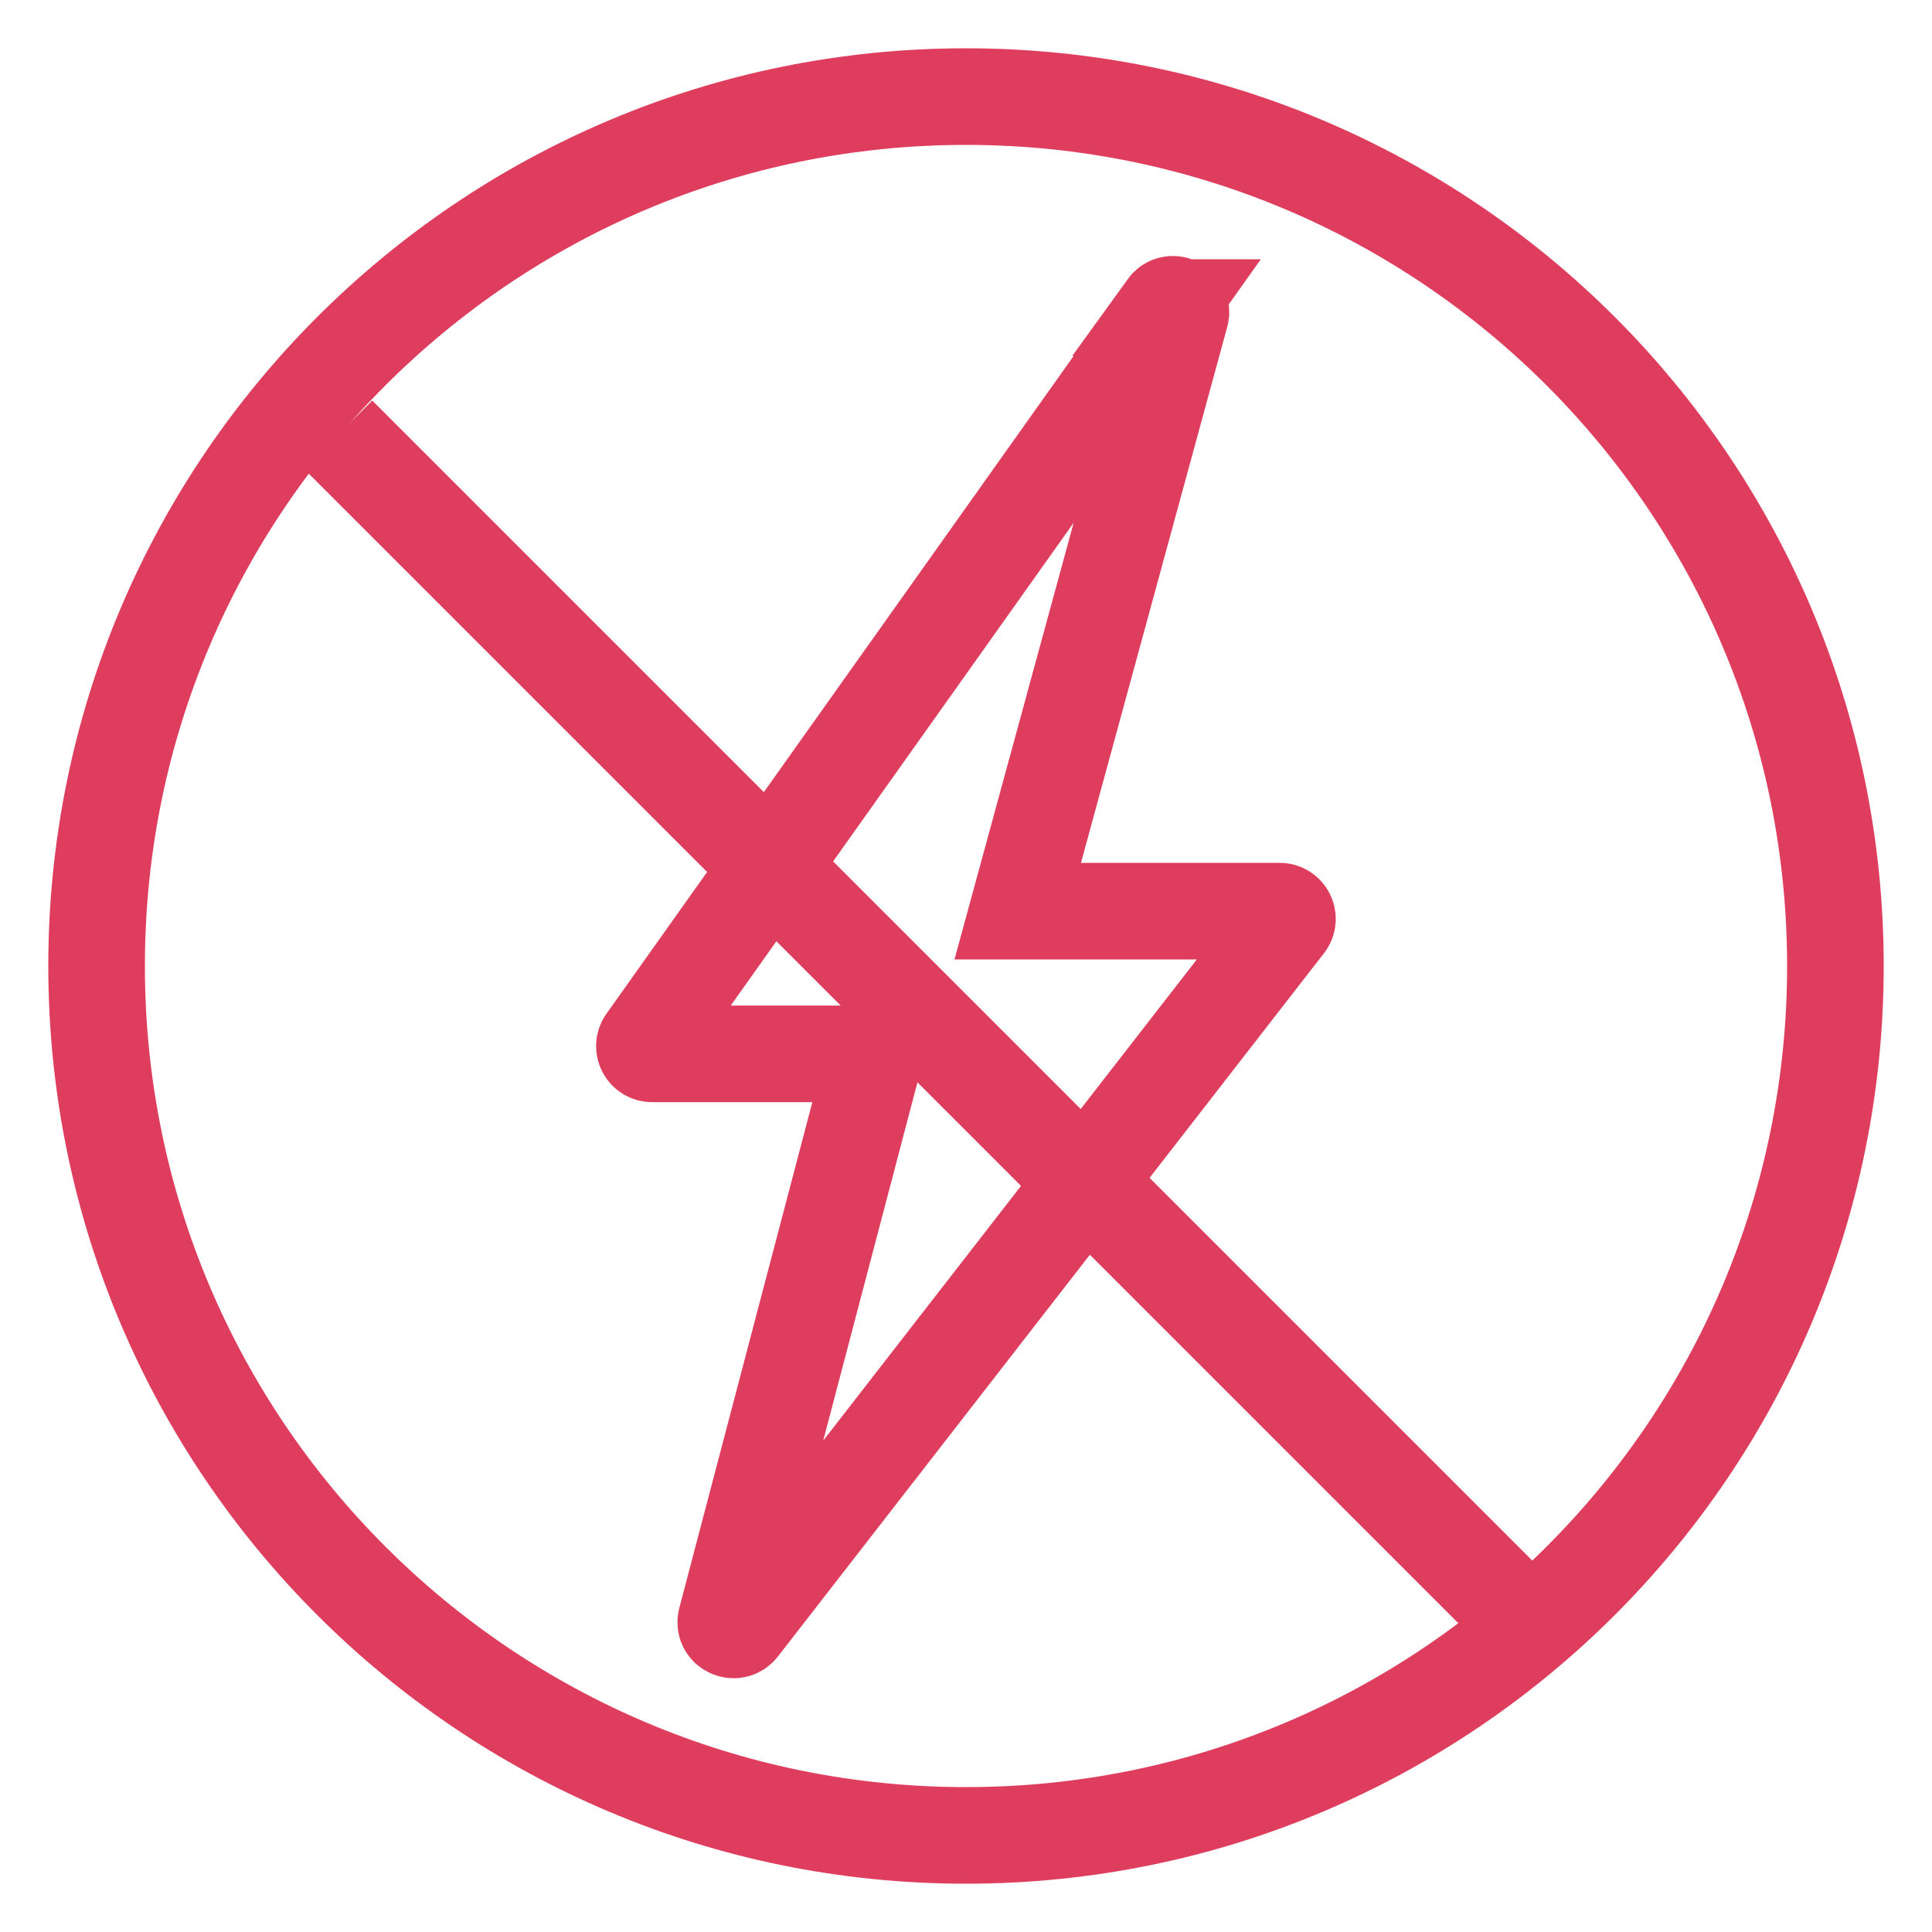
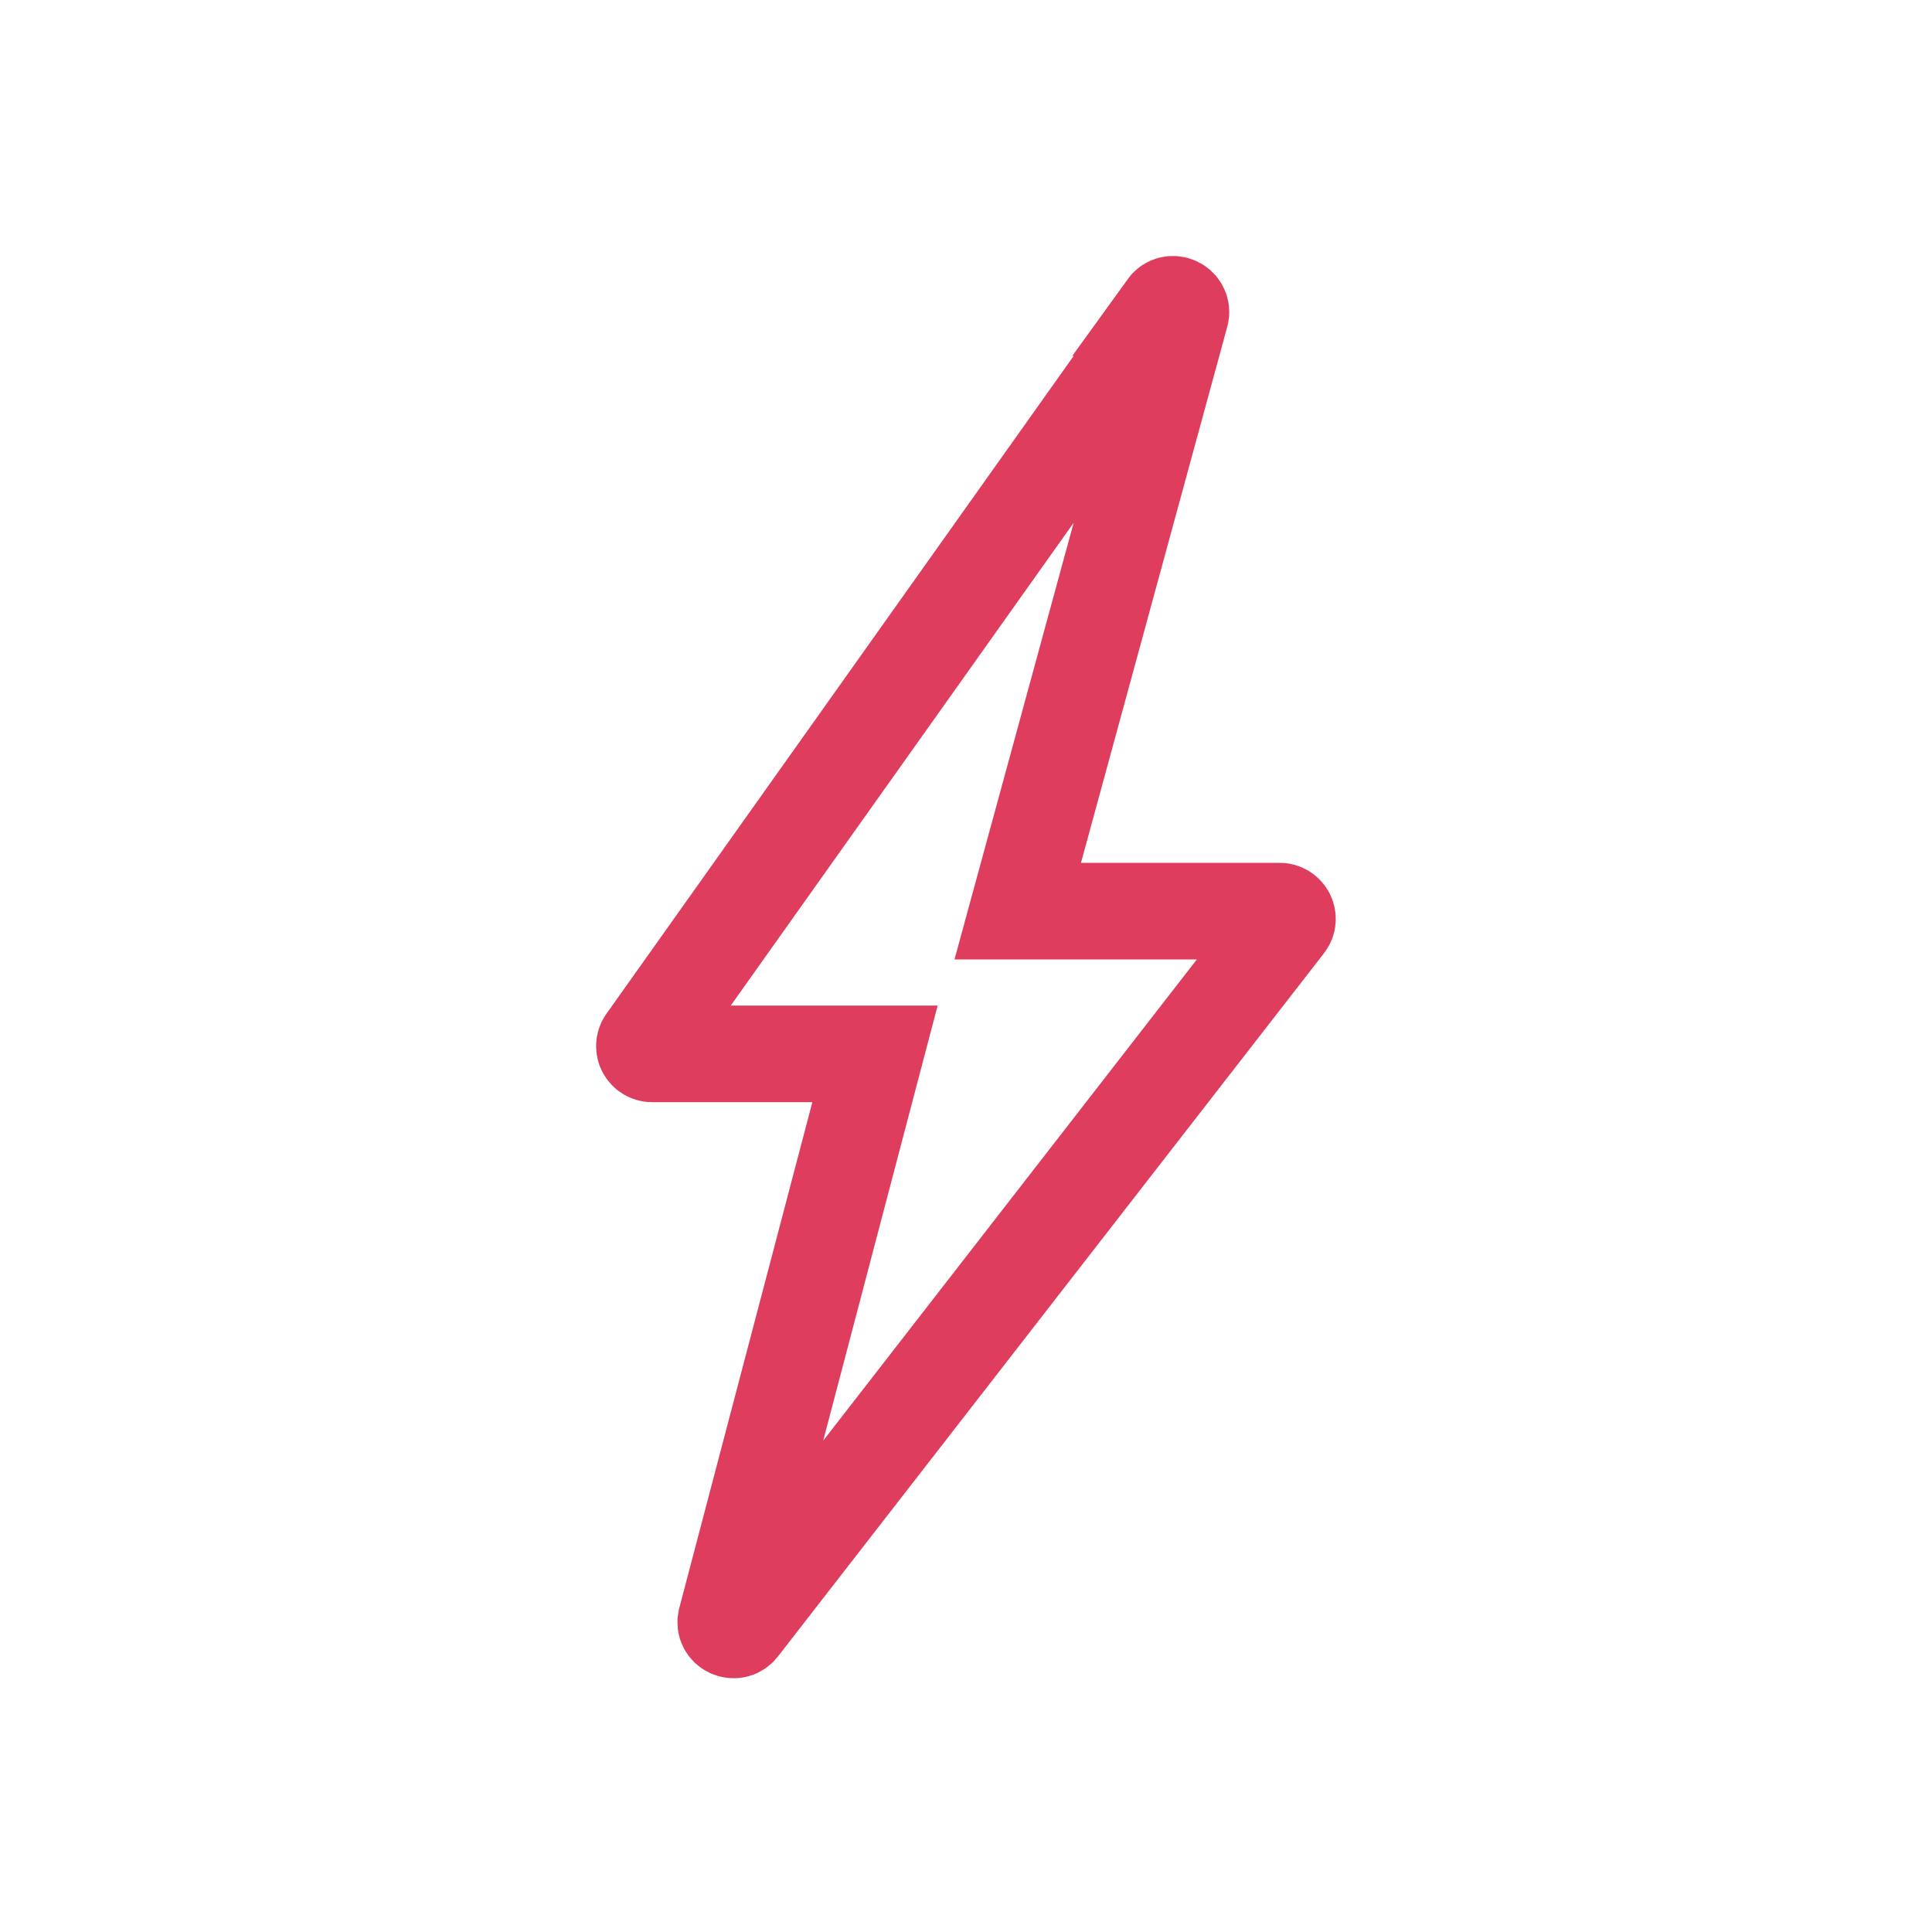
<svg xmlns="http://www.w3.org/2000/svg" width="40" height="40" viewBox="0 0 40 40" fill="none">
  <g id="Icono-corte-energia">
-     <path id="Vector" d="M20 38C29.941 38 38 29.941 38 20C38 10.059 29.941 2 20 2C10.059 2 2 10.059 2 20C2 29.941 10.059 38 20 38Z" stroke="#DF3D5D" stroke-width="2" stroke-miterlimit="10" />
-     <path id="Vector_2" d="M24.167 6.368L13.372 21.566C13.296 21.671 13.372 21.819 13.502 21.819H18.116L15.032 33.543C14.985 33.714 15.209 33.82 15.315 33.684L26.621 19.123C26.704 19.017 26.627 18.864 26.492 18.864H21.071L24.444 6.504C24.491 6.333 24.261 6.221 24.155 6.368H24.167Z" stroke="#DF3D5D" stroke-width="2" stroke-miterlimit="10" />
-     <path id="Vector_3" d="M7 9L32 34" stroke="#DF3D5D" stroke-width="2" stroke-miterlimit="10" />
+     <path id="Vector_2" d="M24.167 6.368L13.372 21.566C13.296 21.671 13.372 21.819 13.502 21.819H18.116L15.032 33.543C14.985 33.714 15.209 33.82 15.315 33.684L26.621 19.123C26.704 19.017 26.627 18.864 26.492 18.864H21.071L24.444 6.504C24.491 6.333 24.261 6.221 24.155 6.368H24.167" stroke="#DF3D5D" stroke-width="2" stroke-miterlimit="10" />
  </g>
</svg>